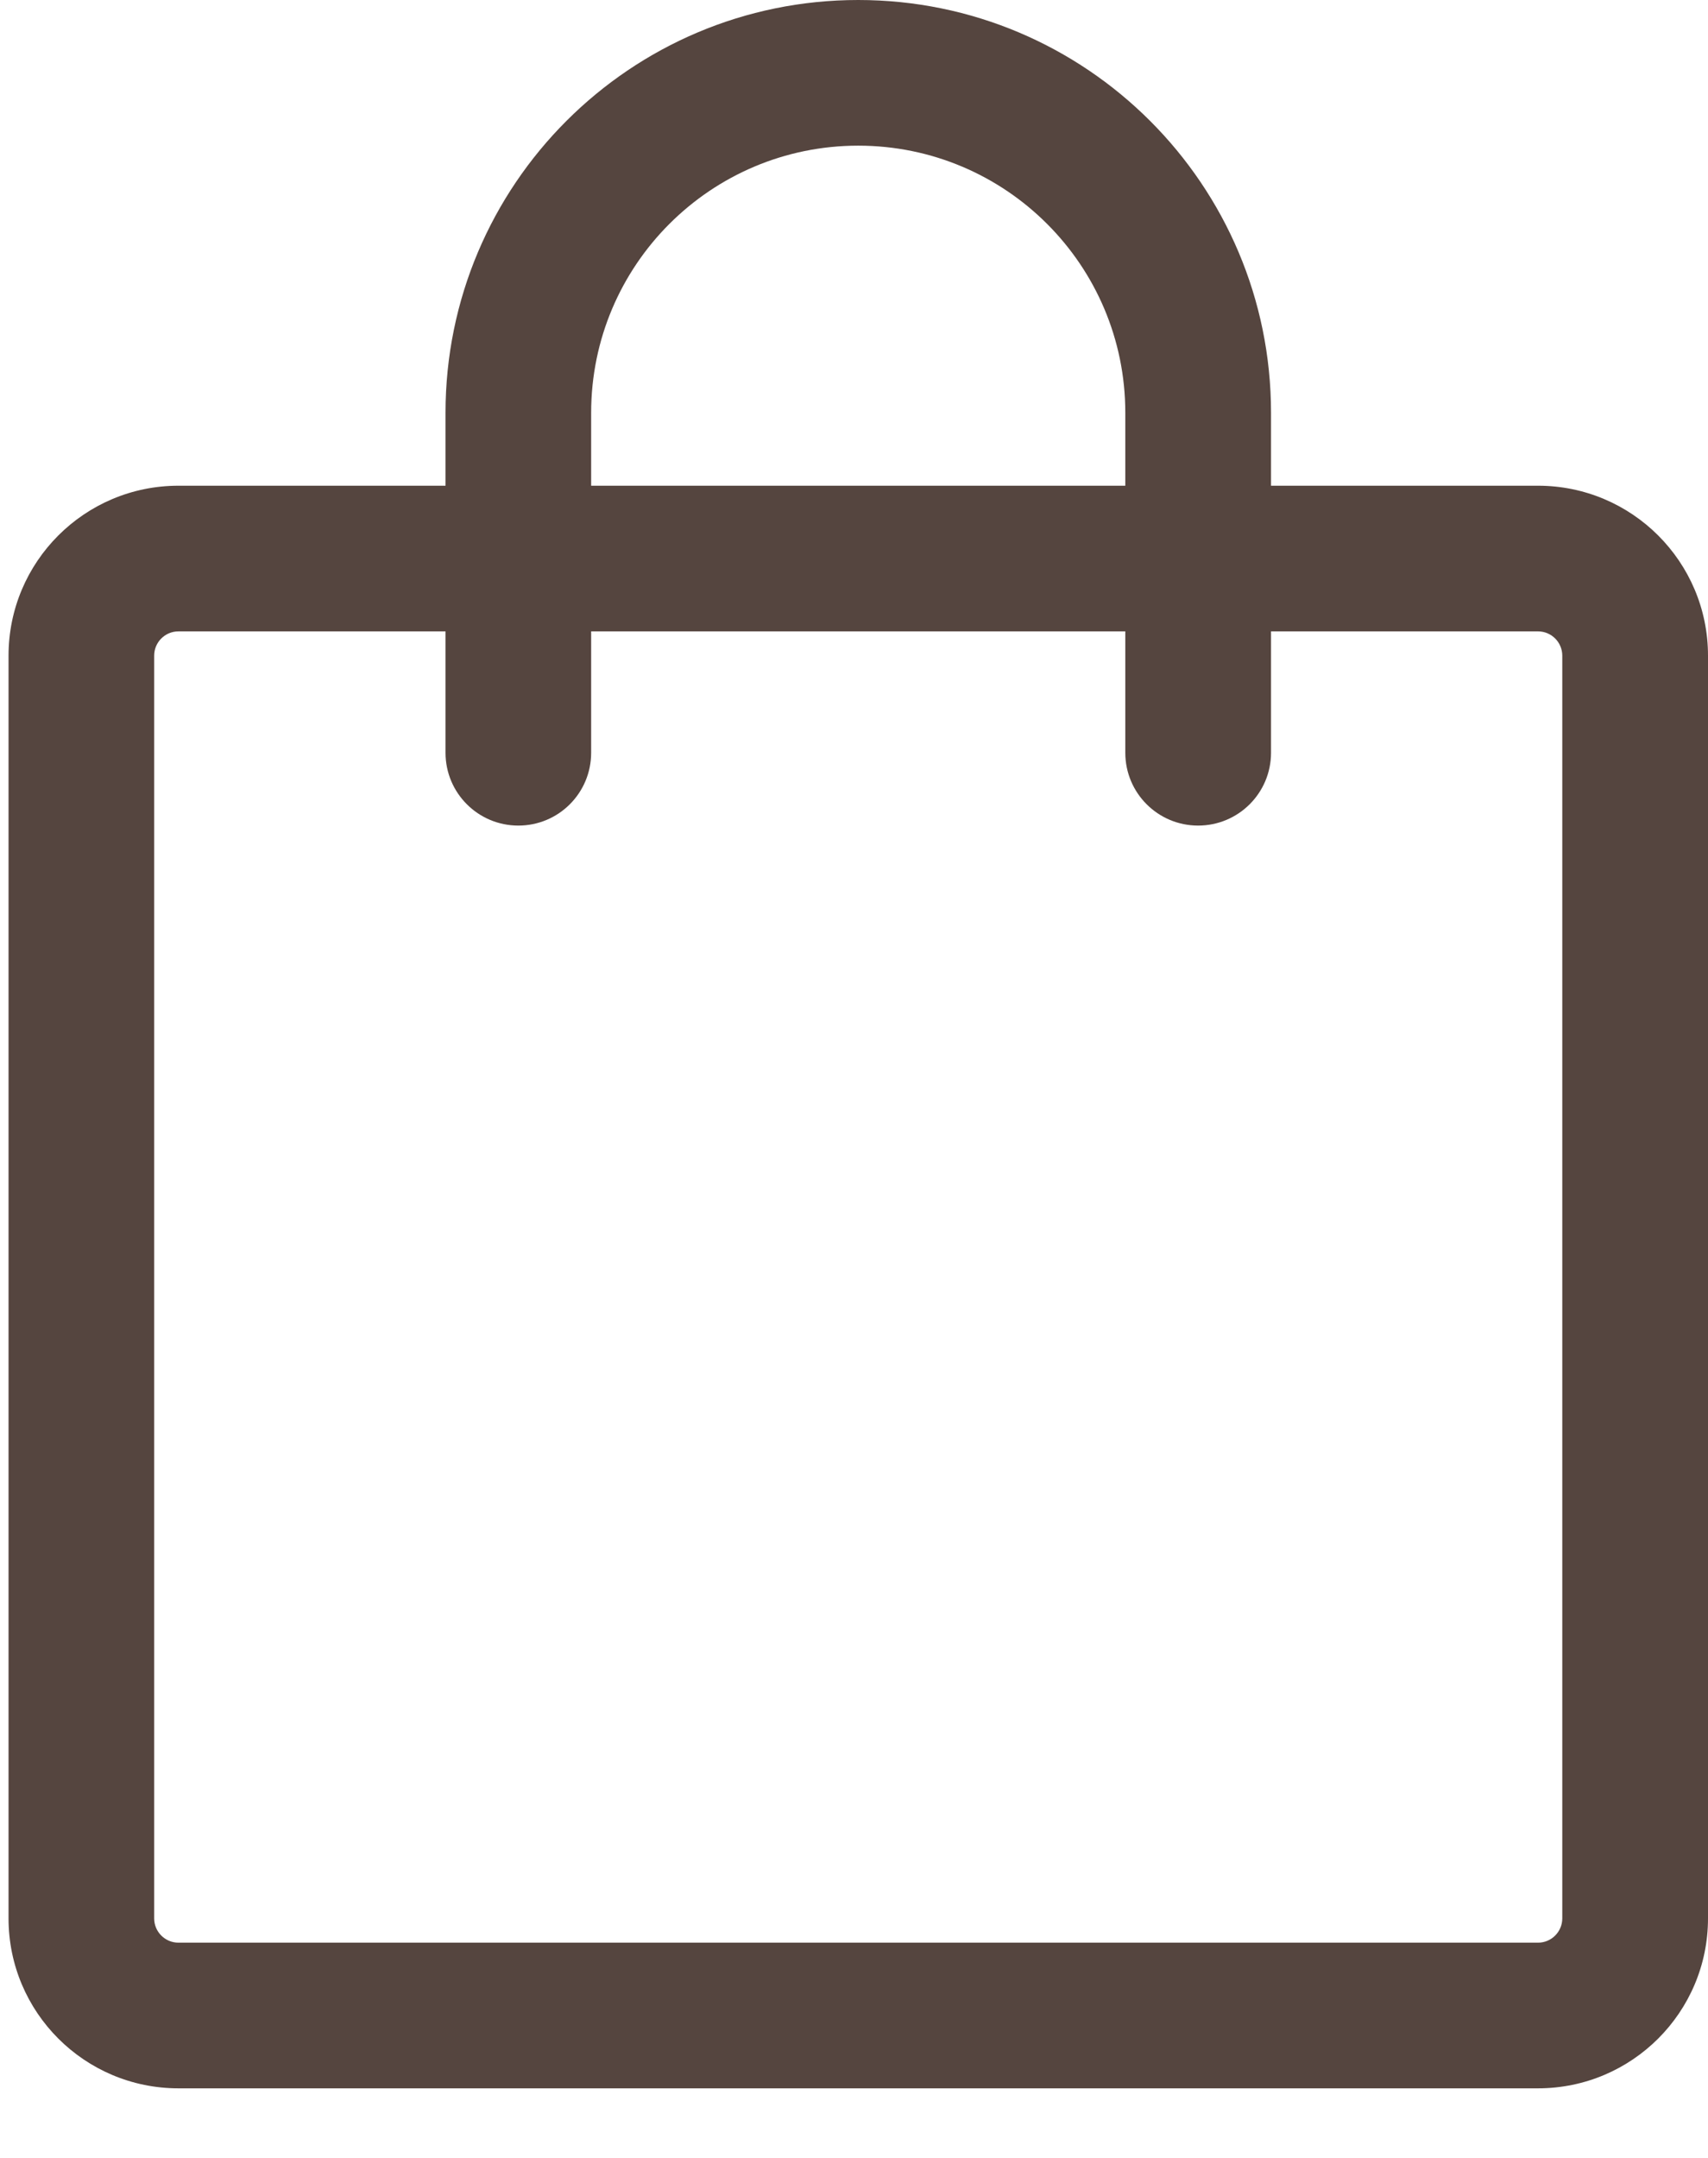
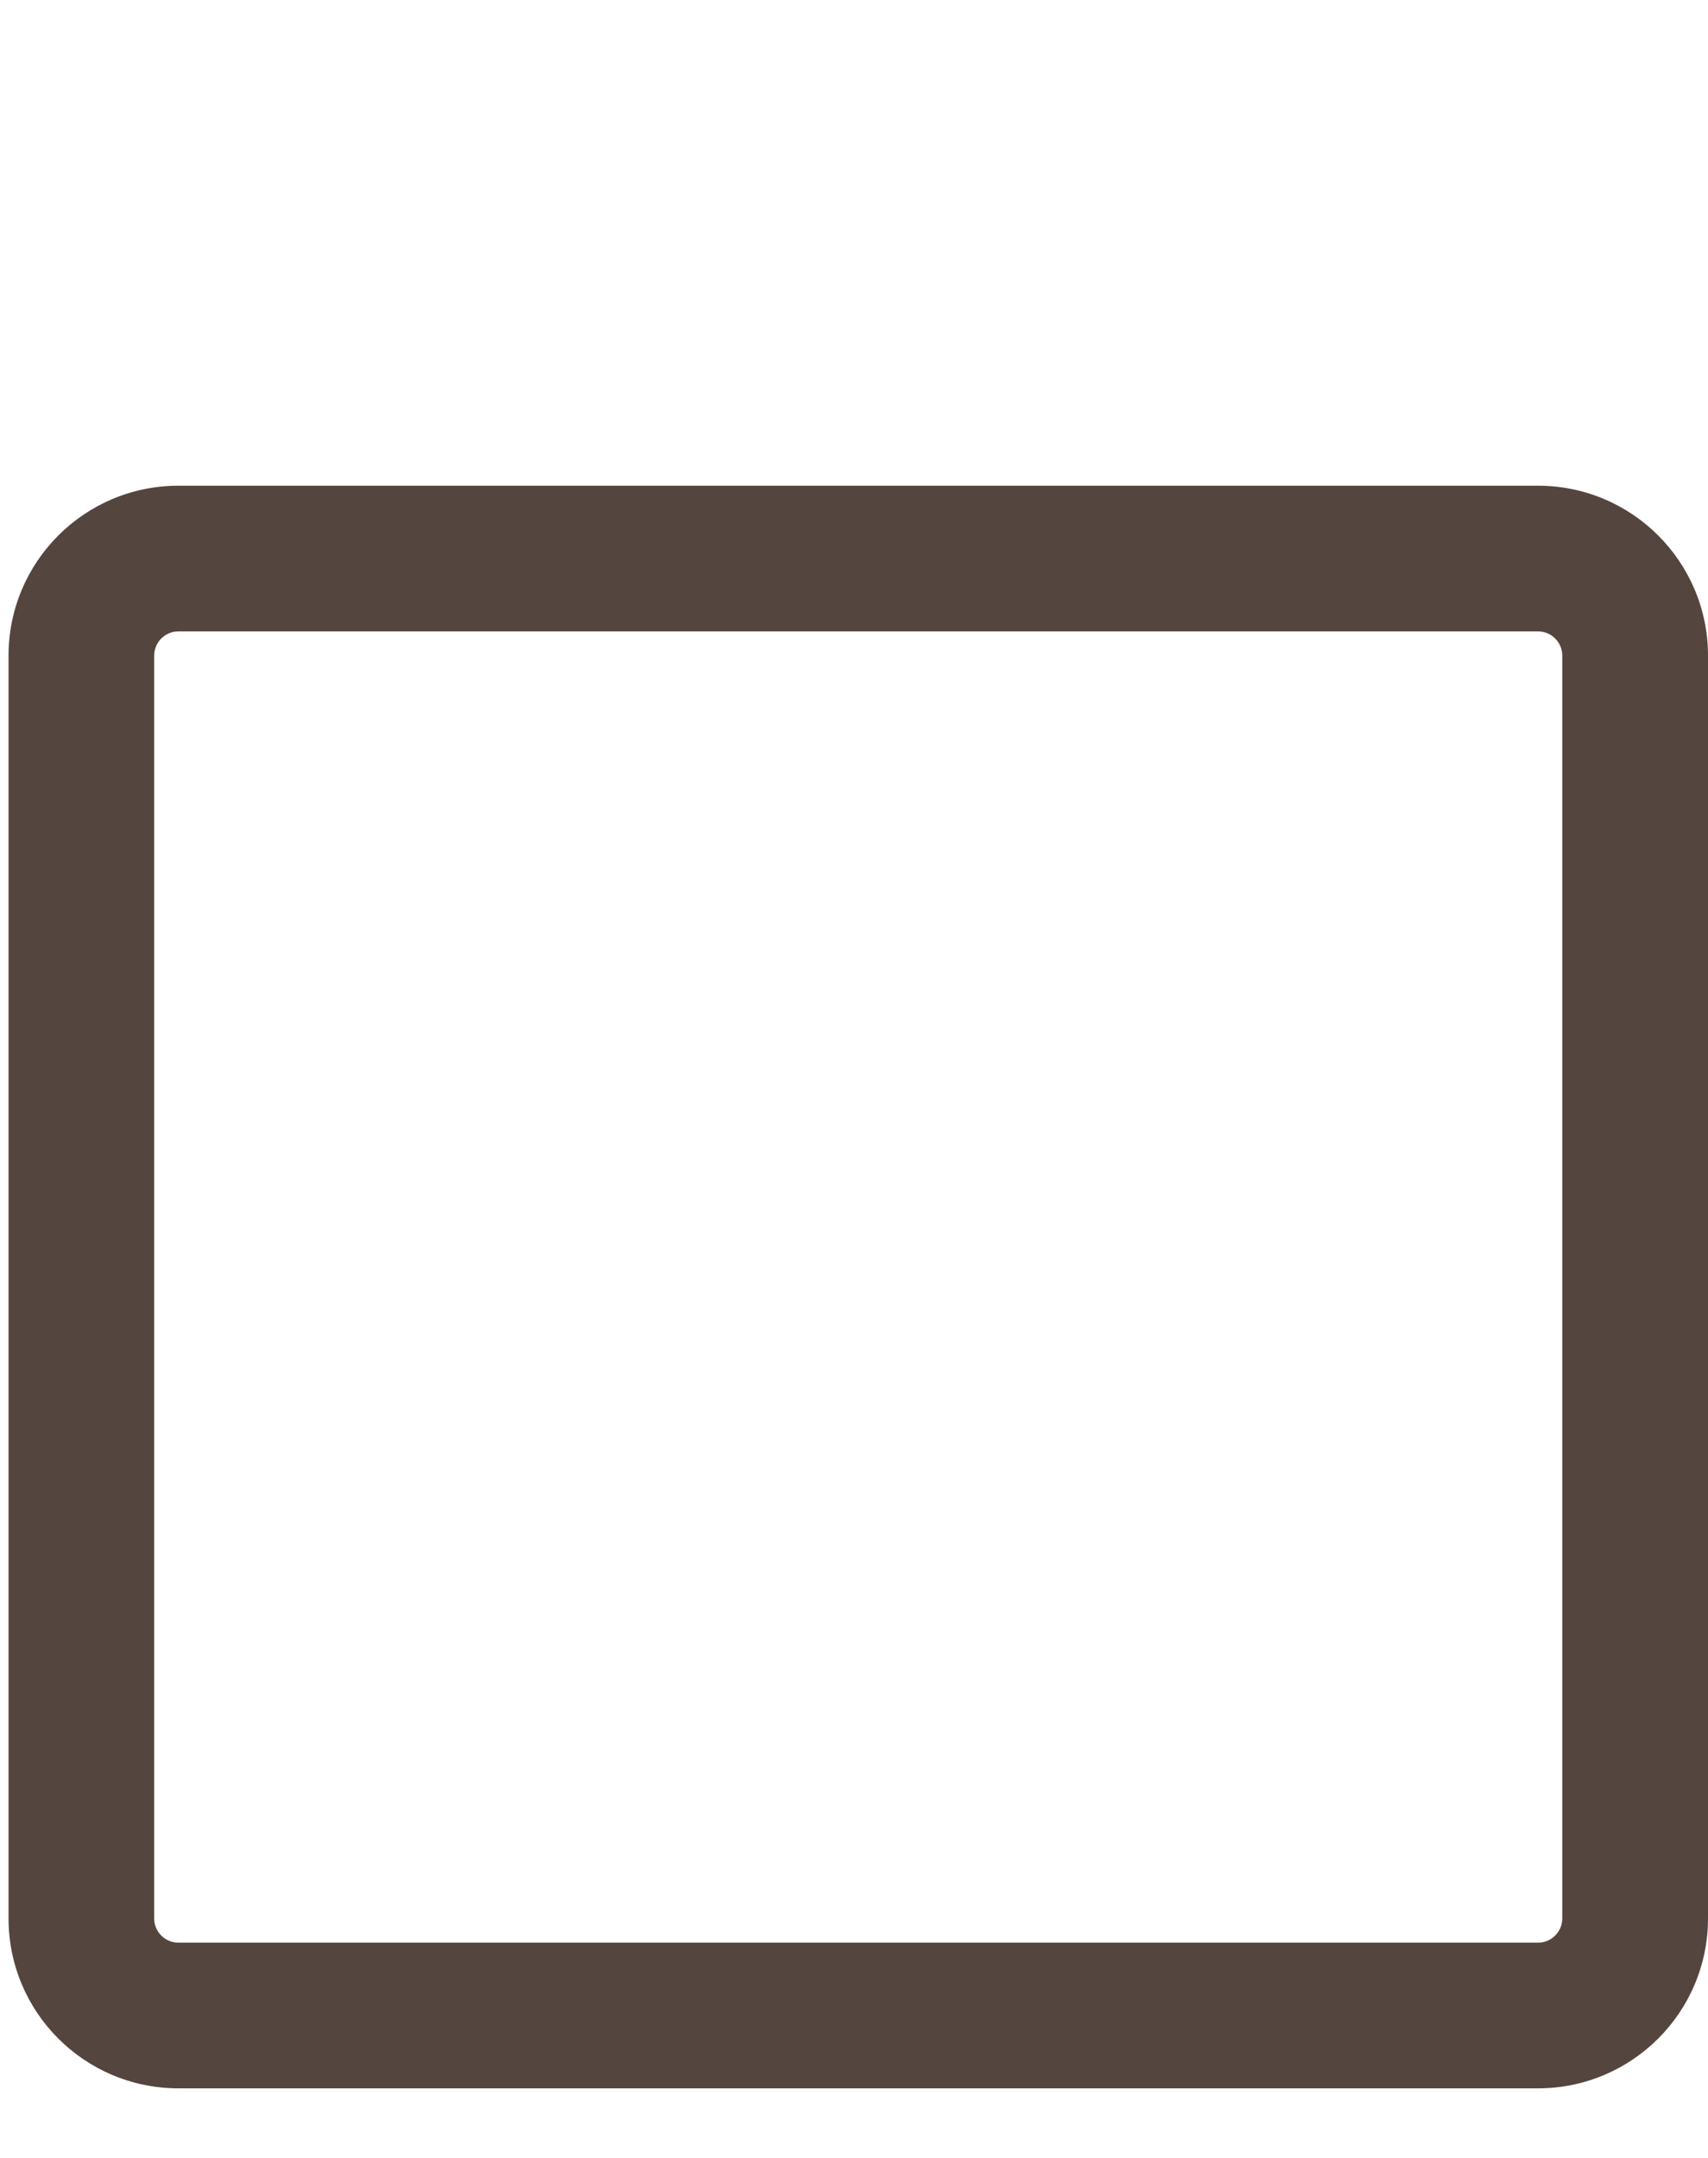
<svg xmlns="http://www.w3.org/2000/svg" width="19" height="24" viewBox="0 0 19 24" fill="none">
  <path d="M1.985 7.022C1.836 7.022 1.715 7.143 1.715 7.292V21.336C1.715 21.485 1.836 21.606 1.985 21.606H17.109C17.258 21.606 17.379 21.485 17.379 21.336V7.292C17.379 7.143 17.258 7.022 17.109 7.022H1.985ZM0.095 7.292C0.095 6.248 0.941 5.402 1.985 5.402H17.109C18.153 5.402 19 6.248 19 7.292V21.336C19 22.38 18.153 23.226 17.109 23.226H1.985C0.941 23.226 0.095 22.38 0.095 21.336V7.292Z" fill="#55453F" />
-   <path d="M9.547 1.62C7.907 1.62 6.576 2.95 6.576 4.591V8.372C6.576 8.82 6.214 9.182 5.766 9.182C5.319 9.182 4.956 8.82 4.956 8.372V4.591C4.956 2.056 7.012 0 9.547 0C12.083 0 14.139 2.056 14.139 4.591V8.372C14.139 8.82 13.776 9.182 13.328 9.182C12.881 9.182 12.518 8.82 12.518 8.372V4.591C12.518 2.95 11.188 1.62 9.547 1.62Z" fill="#55453F" />
</svg>